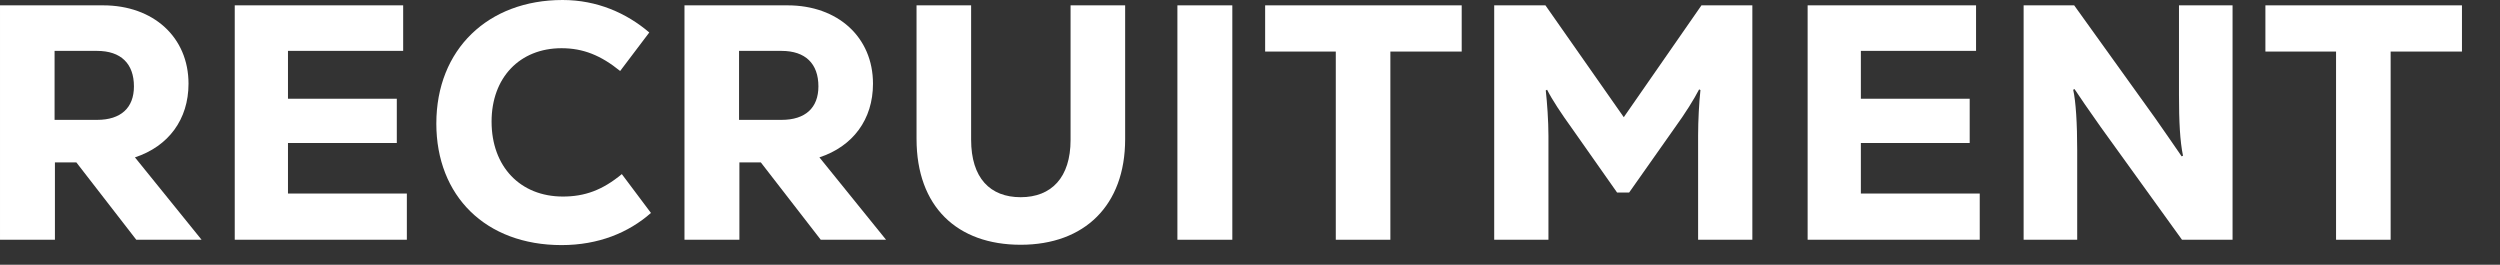
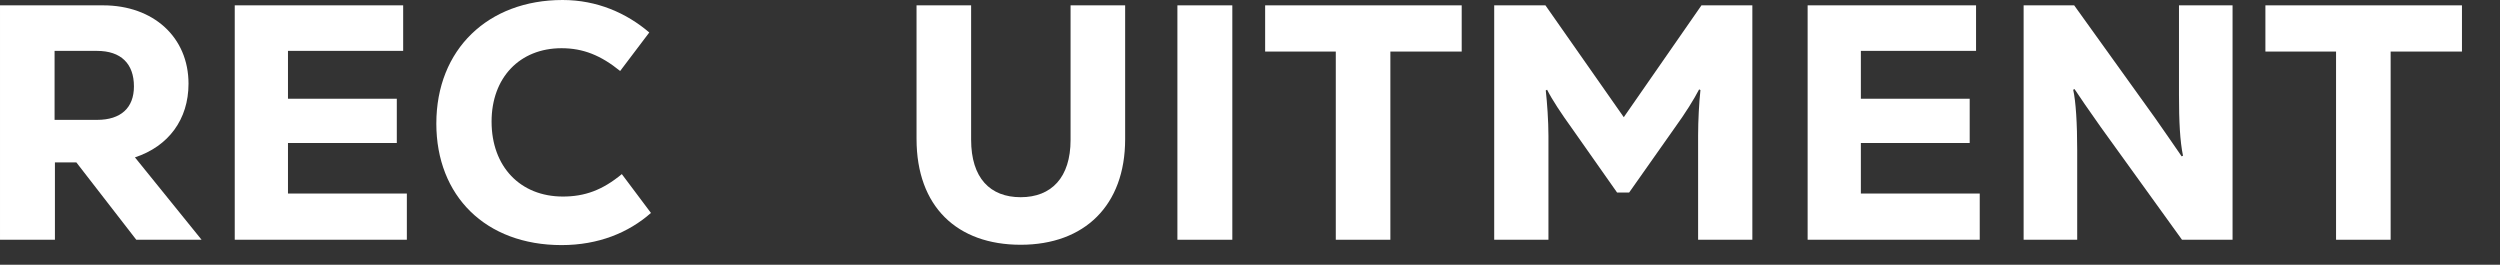
<svg xmlns="http://www.w3.org/2000/svg" viewBox="0 0 510 54">
  <rect x="0" y="0" width="510" height="54" fill="#333333" stroke="none" />
-   <path d="m0 0h510v54h-510z" fill="none" />
+   <path d="m0 0h510v54h-510" fill="none" />
  <g fill="#fff">
    <path d="m27.801 48.909-12.226-15.78h-4.372v15.78h-11.203v-47.818h21.039c10.245 0 17.417 6.49 17.417 15.986 0 7.308-4.098 12.774-10.929 15.027l13.593 16.804h-13.319zm-7.992-38.527h-8.676v14.071h8.676c4.85 0 7.514-2.456 7.514-6.828 0-4.648-2.664-7.243-7.514-7.243z" />
    <path d="m58.748 39.483h24.25v9.426h-35.11v-47.818h34.358v9.29h-23.498v9.767h22.201v9.02h-22.201v10.314z" />
    <path d="m89.012 25.203c0-15.162 10.588-25.203 25.752-25.203 7.035 0 13.047 2.662 17.691 6.625l-5.943 7.858c-3.961-3.213-7.581-4.648-11.953-4.648-8.539 0-14.277 6.013-14.277 14.962 0 9.22 5.875 15.298 14.549 15.298 4.441 0 8.061-1.297 12.022-4.578l5.943 7.925c-4.576 4.03-10.723 6.557-18.237 6.557-15.507 0-25.547-10.041-25.547-24.797z" />
-     <path d="m167.434 48.909-12.226-15.78h-4.372v15.78h-11.203v-47.818h21.039c10.245 0 17.417 6.49 17.417 15.986 0 7.308-4.098 12.774-10.929 15.027l13.593 16.804h-13.319zm-7.992-38.527h-8.676v14.071h8.676c4.85 0 7.514-2.456 7.514-6.828 0-4.648-2.664-7.243-7.514-7.243z" />
    <path d="m186.973 28.345v-27.254h11.135v27.392c0 7.858 3.894 11.747 10.108 11.747 6.285 0 10.179-4.027 10.179-11.679v-27.46h11.134v27.324c0 13.456-8.265 21.517-21.312 21.517-12.978 0-21.243-7.787-21.243-21.587z" />
    <path d="m240.19 48.909v-47.818h11.203v47.817h-11.203z" />
    <path d="m298.185 1.091v9.426h-14.549v38.391h-11.135v-38.391h-14.412v-9.426z" />
    <path d="m347.098 1.091h10.382v47.817h-11.066v-21.246c0-3.071.206-6.831.478-9.29l-.272-.135c-1.025 1.983-2.801 4.851-4.986 7.855l-9.29 13.185h-2.459l-9.221-13.115c-2.117-2.936-4.029-5.807-5.054-7.855l-.274.135c.274 2.459.547 6.216.547 9.29v21.176h-11.066v-47.817h10.451l15.983 22.817 15.848-22.817z" />
    <path d="m379.617 39.483h24.25v9.426h-35.11v-47.818h34.358v9.29h-23.498v9.767h22.201v9.02h-22.201v10.314z" />
    <path d="m412.819 48.909v-47.818h10.314l16.53 23.02c2.323 3.348 3.961 5.669 5.395 7.787l.274-.135c-.615-2.939-.819-6.966-.819-12.432v-18.24h10.929v47.817h-10.314l-16.598-23.02c-2.596-3.689-4.167-5.946-5.329-7.719l-.272.138c.546 2.389.819 6.896.819 12.362v18.24z" />
    <path d="m502.239 1.091v9.426h-14.549v38.391h-11.135v-38.391h-14.412v-9.426z" />
  </g>
</svg>